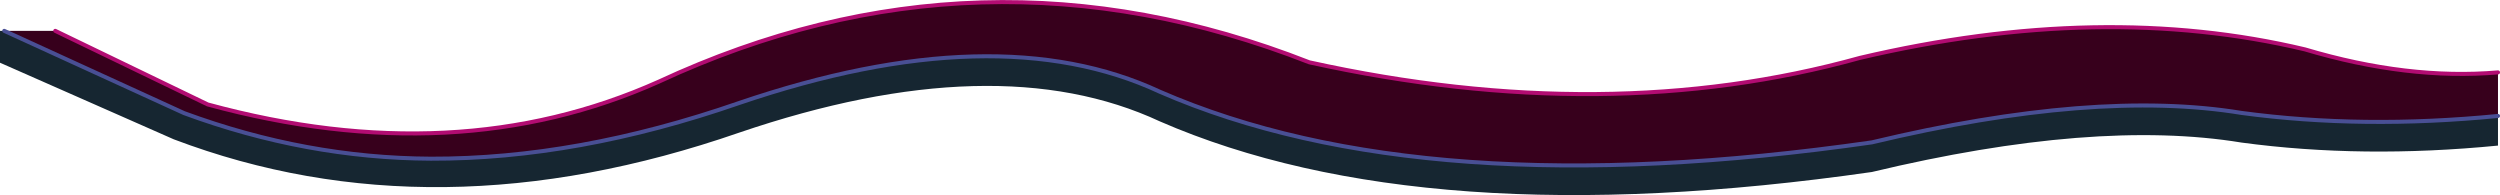
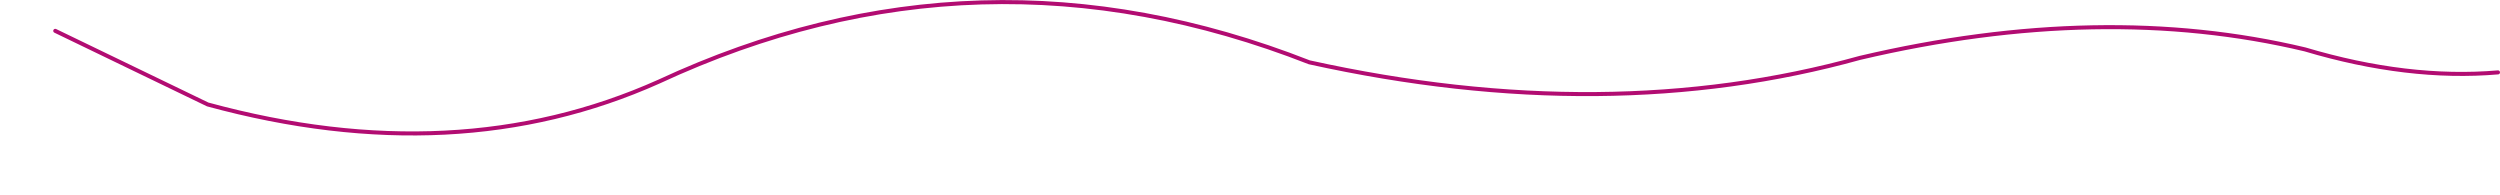
<svg xmlns="http://www.w3.org/2000/svg" height="48.35px" width="619.9px">
  <g transform="matrix(1.0, 0.0, 0.0, 1.0, 313.15, 48.35)">
-     <path d="M306.25 -19.6 L306.25 -12.25 Q272.65 -8.95 242.65 -13.0 206.4 -18.95 151.0 -5.7 39.95 10.25 -25.55 -18.25 -66.15 -37.15 -129.9 -15.45 -205.4 10.7 -270.05 -13.8 L-313.15 -32.8 -313.15 -40.7 -312.1 -40.7 -267.5 -20.3 Q-237.25 -9.15 -206.3 -9.0 -170.0 -8.9 -129.9 -22.8 -66.15 -44.5 -25.55 -25.6 39.95 2.9 151.0 -13.05 206.4 -26.3 242.65 -20.35 272.65 -16.3 306.25 -19.6" fill="#162631" fill-rule="evenodd" stroke="none" />
-     <path d="M-299.45 -40.7 L-261.65 -22.45 Q-200.0 -5.65 -149.8 -28.1 -70.4 -65.0 11.5 -32.9 85.4 -16.6 148.05 -34.0 208.05 -48.1 258.4 -36.1 283.9 -28.5 306.25 -30.4 L306.25 -19.6 Q272.65 -16.3 242.65 -20.35 206.4 -26.3 151.0 -13.05 39.95 2.9 -25.55 -25.6 -66.15 -44.5 -129.9 -22.8 -170.0 -8.9 -206.3 -9.0 -237.25 -9.15 -267.5 -20.3 L-312.1 -40.7 -299.45 -40.7" fill="#37001c" fill-rule="evenodd" stroke="none" />
    <path d="M-299.45 -40.7 L-261.65 -22.45 Q-200.0 -5.65 -149.8 -28.1 -70.4 -65.0 11.5 -32.9 85.4 -16.6 148.05 -34.0 208.05 -48.1 258.4 -36.1 283.9 -28.5 306.25 -30.4" fill="none" stroke="#b20c72" stroke-linecap="round" stroke-linejoin="round" stroke-width="1.0" />
-     <path d="M306.25 -19.6 Q272.65 -16.3 242.65 -20.35 206.4 -26.3 151.0 -13.05 39.95 2.9 -25.55 -25.6 -66.15 -44.5 -129.9 -22.8 -170.0 -8.9 -206.3 -9.0 -237.25 -9.15 -267.5 -20.3 L-312.1 -40.7" fill="none" stroke="#494f94" stroke-linecap="round" stroke-linejoin="round" stroke-width="1.0" />
  </g>
</svg>